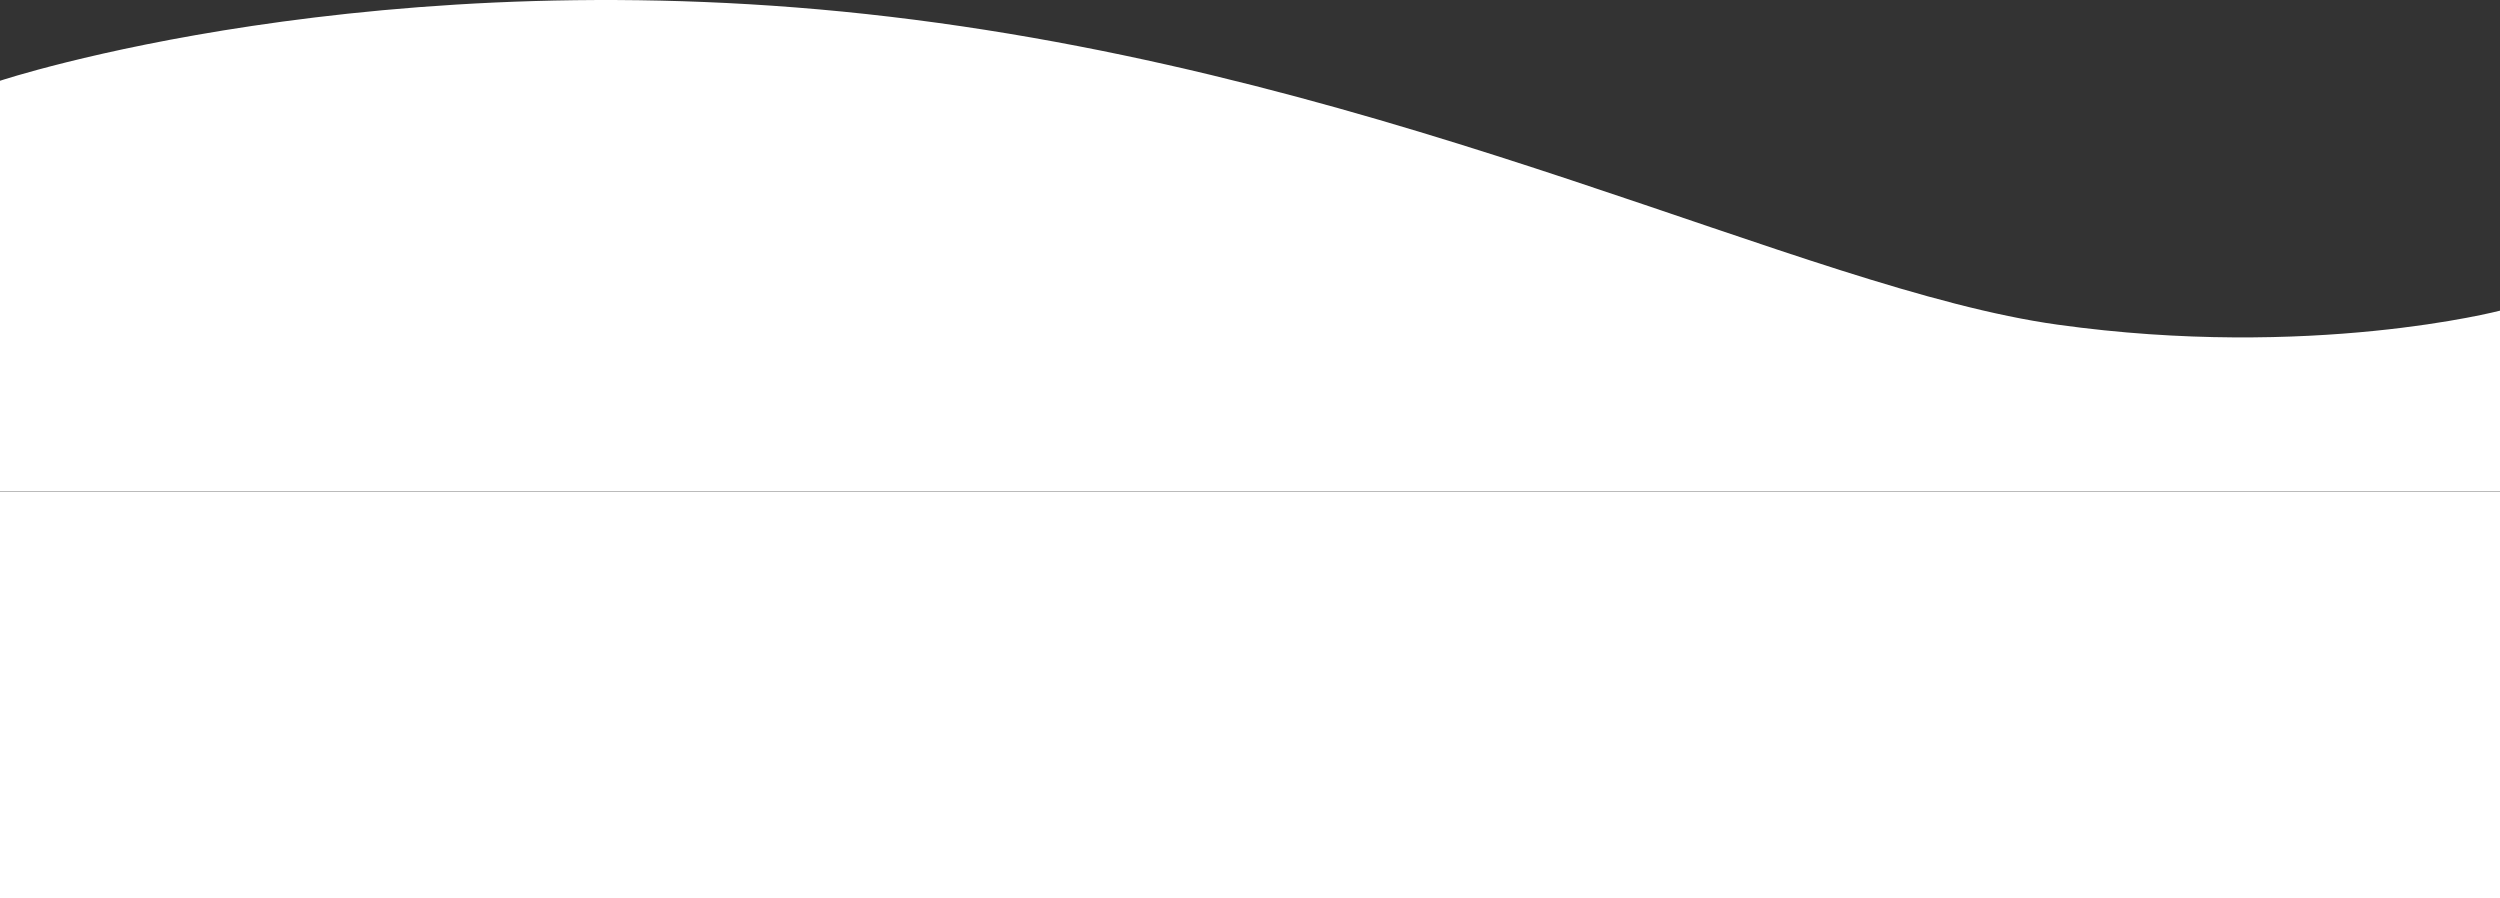
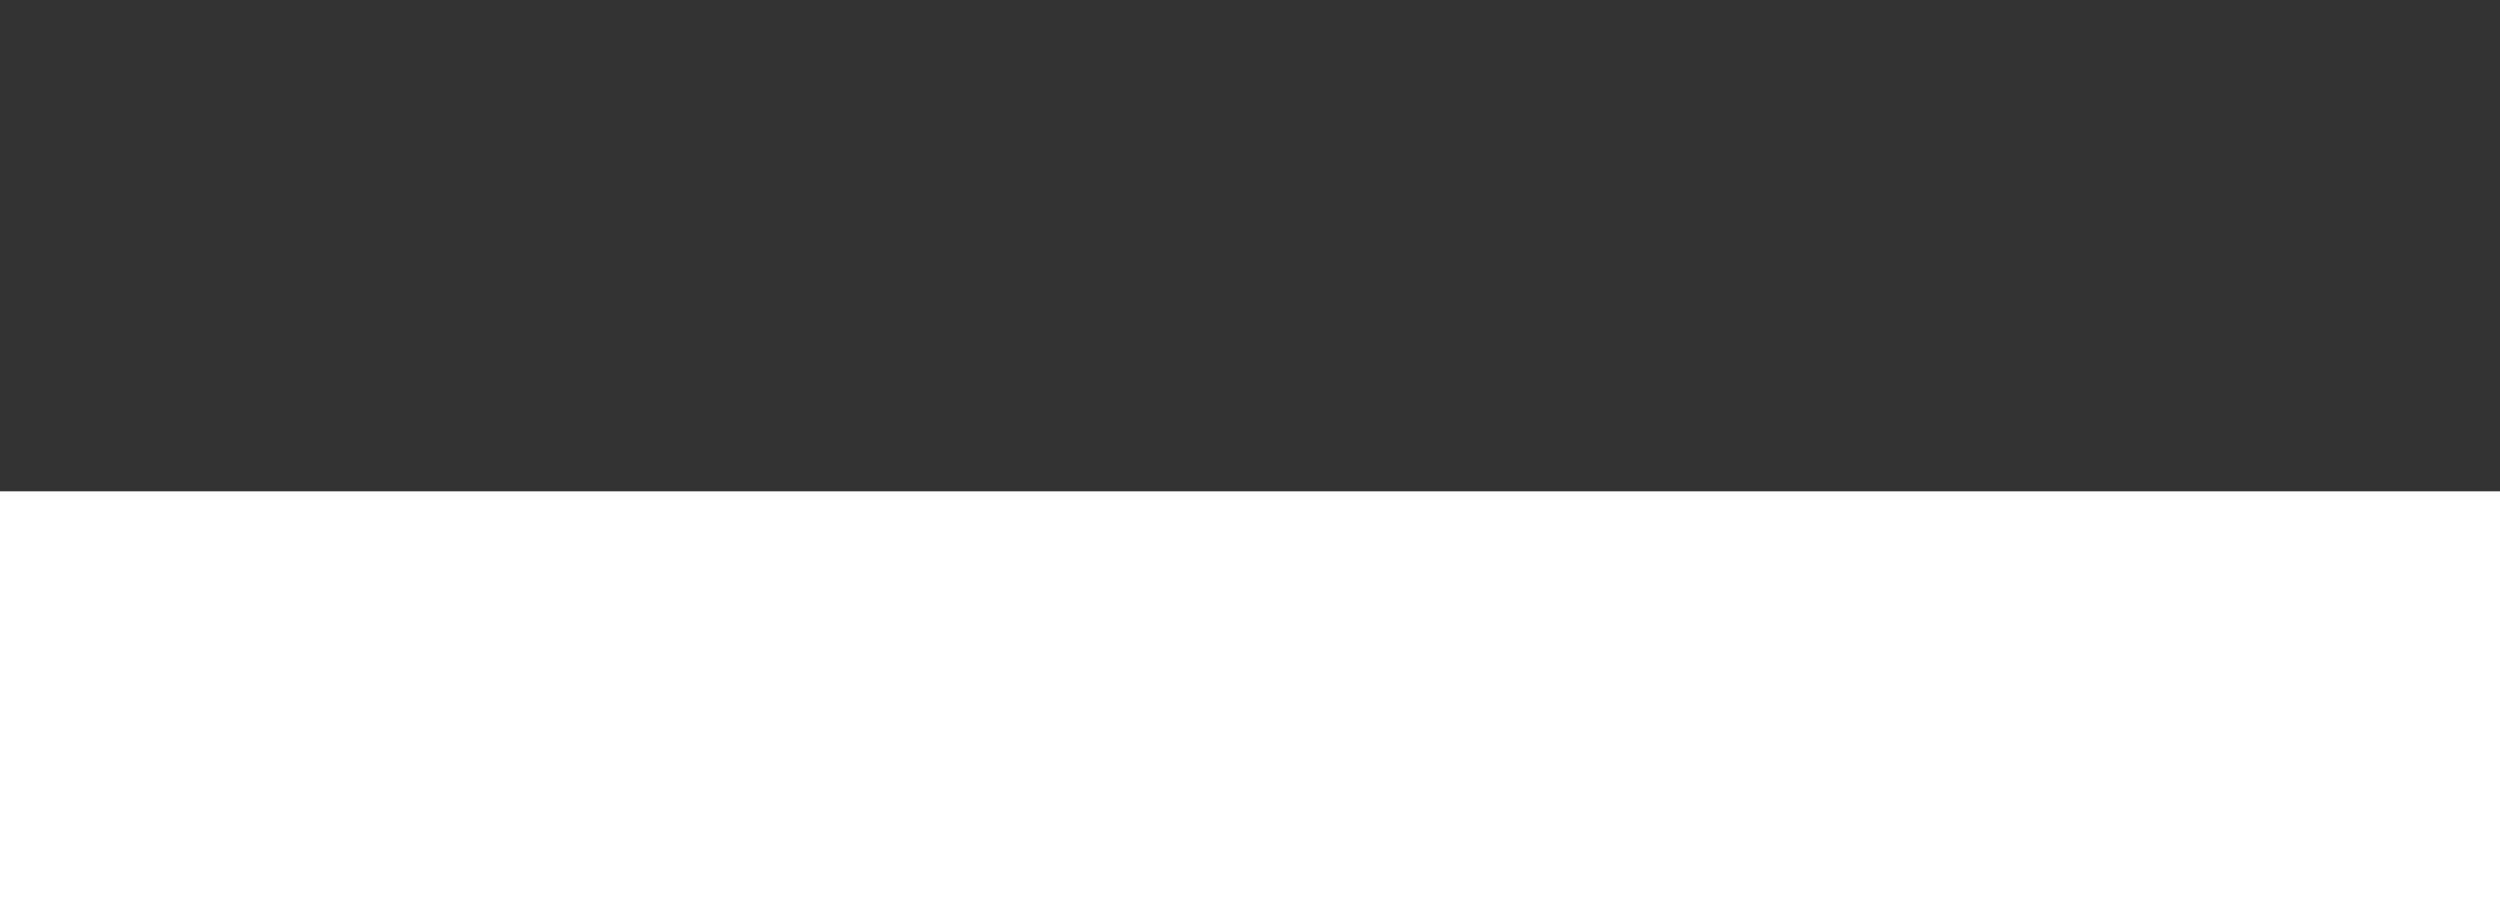
<svg xmlns="http://www.w3.org/2000/svg" width="375" height="134.698" viewBox="0 0 375 134.698">
  <rect x="0" y="0" width="375" height="134.698" fill="#333333" stroke="none" />
  <g id="Group_15530" data-name="Group 15530" transform="translate(0 -677.302)">
-     <path id="Path_2943" data-name="Path 2943" d="M8579-16042.318s-56.4,18.746-133.549,9.6-136.971-40.855-175.042-46.176S8204-16076.8,8204-16076.8v-27.057h375Z" transform="translate(8579 -15352.9) rotate(180)" fill="#fff" />
    <rect id="Rectangle_5874" data-name="Rectangle 5874" width="375" height="61" transform="translate(0 751)" fill="#fff" />
  </g>
</svg>